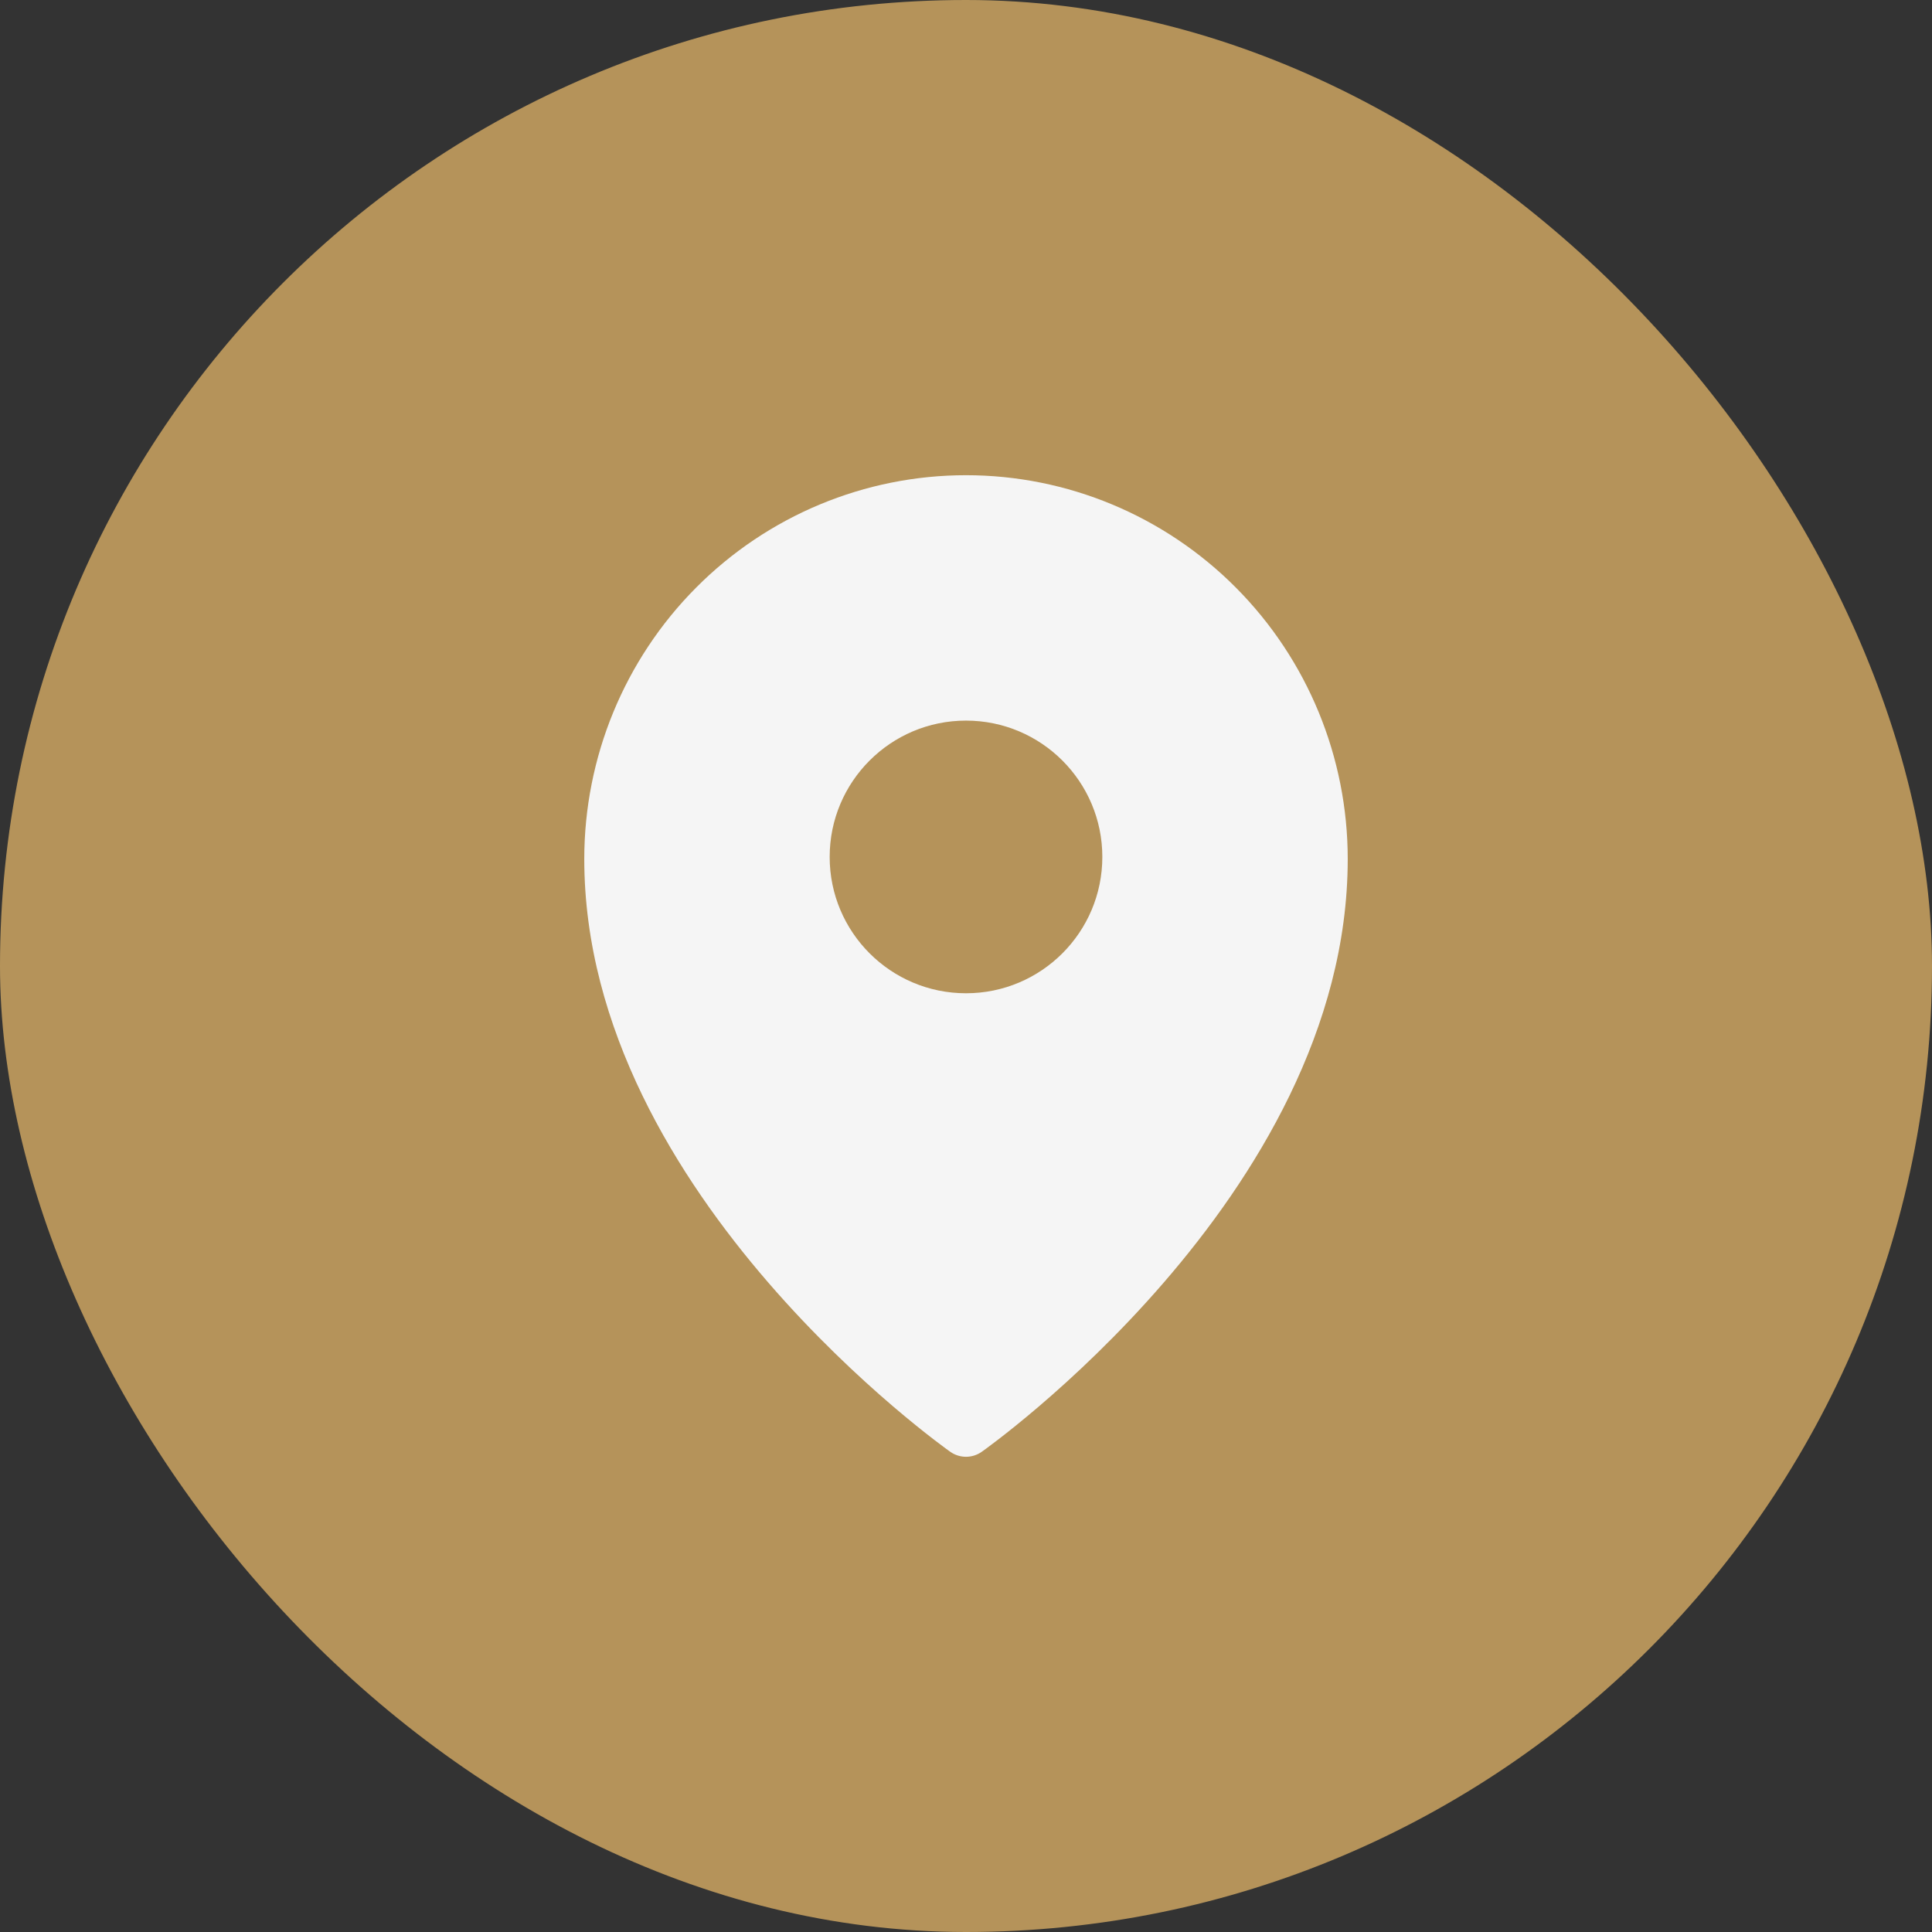
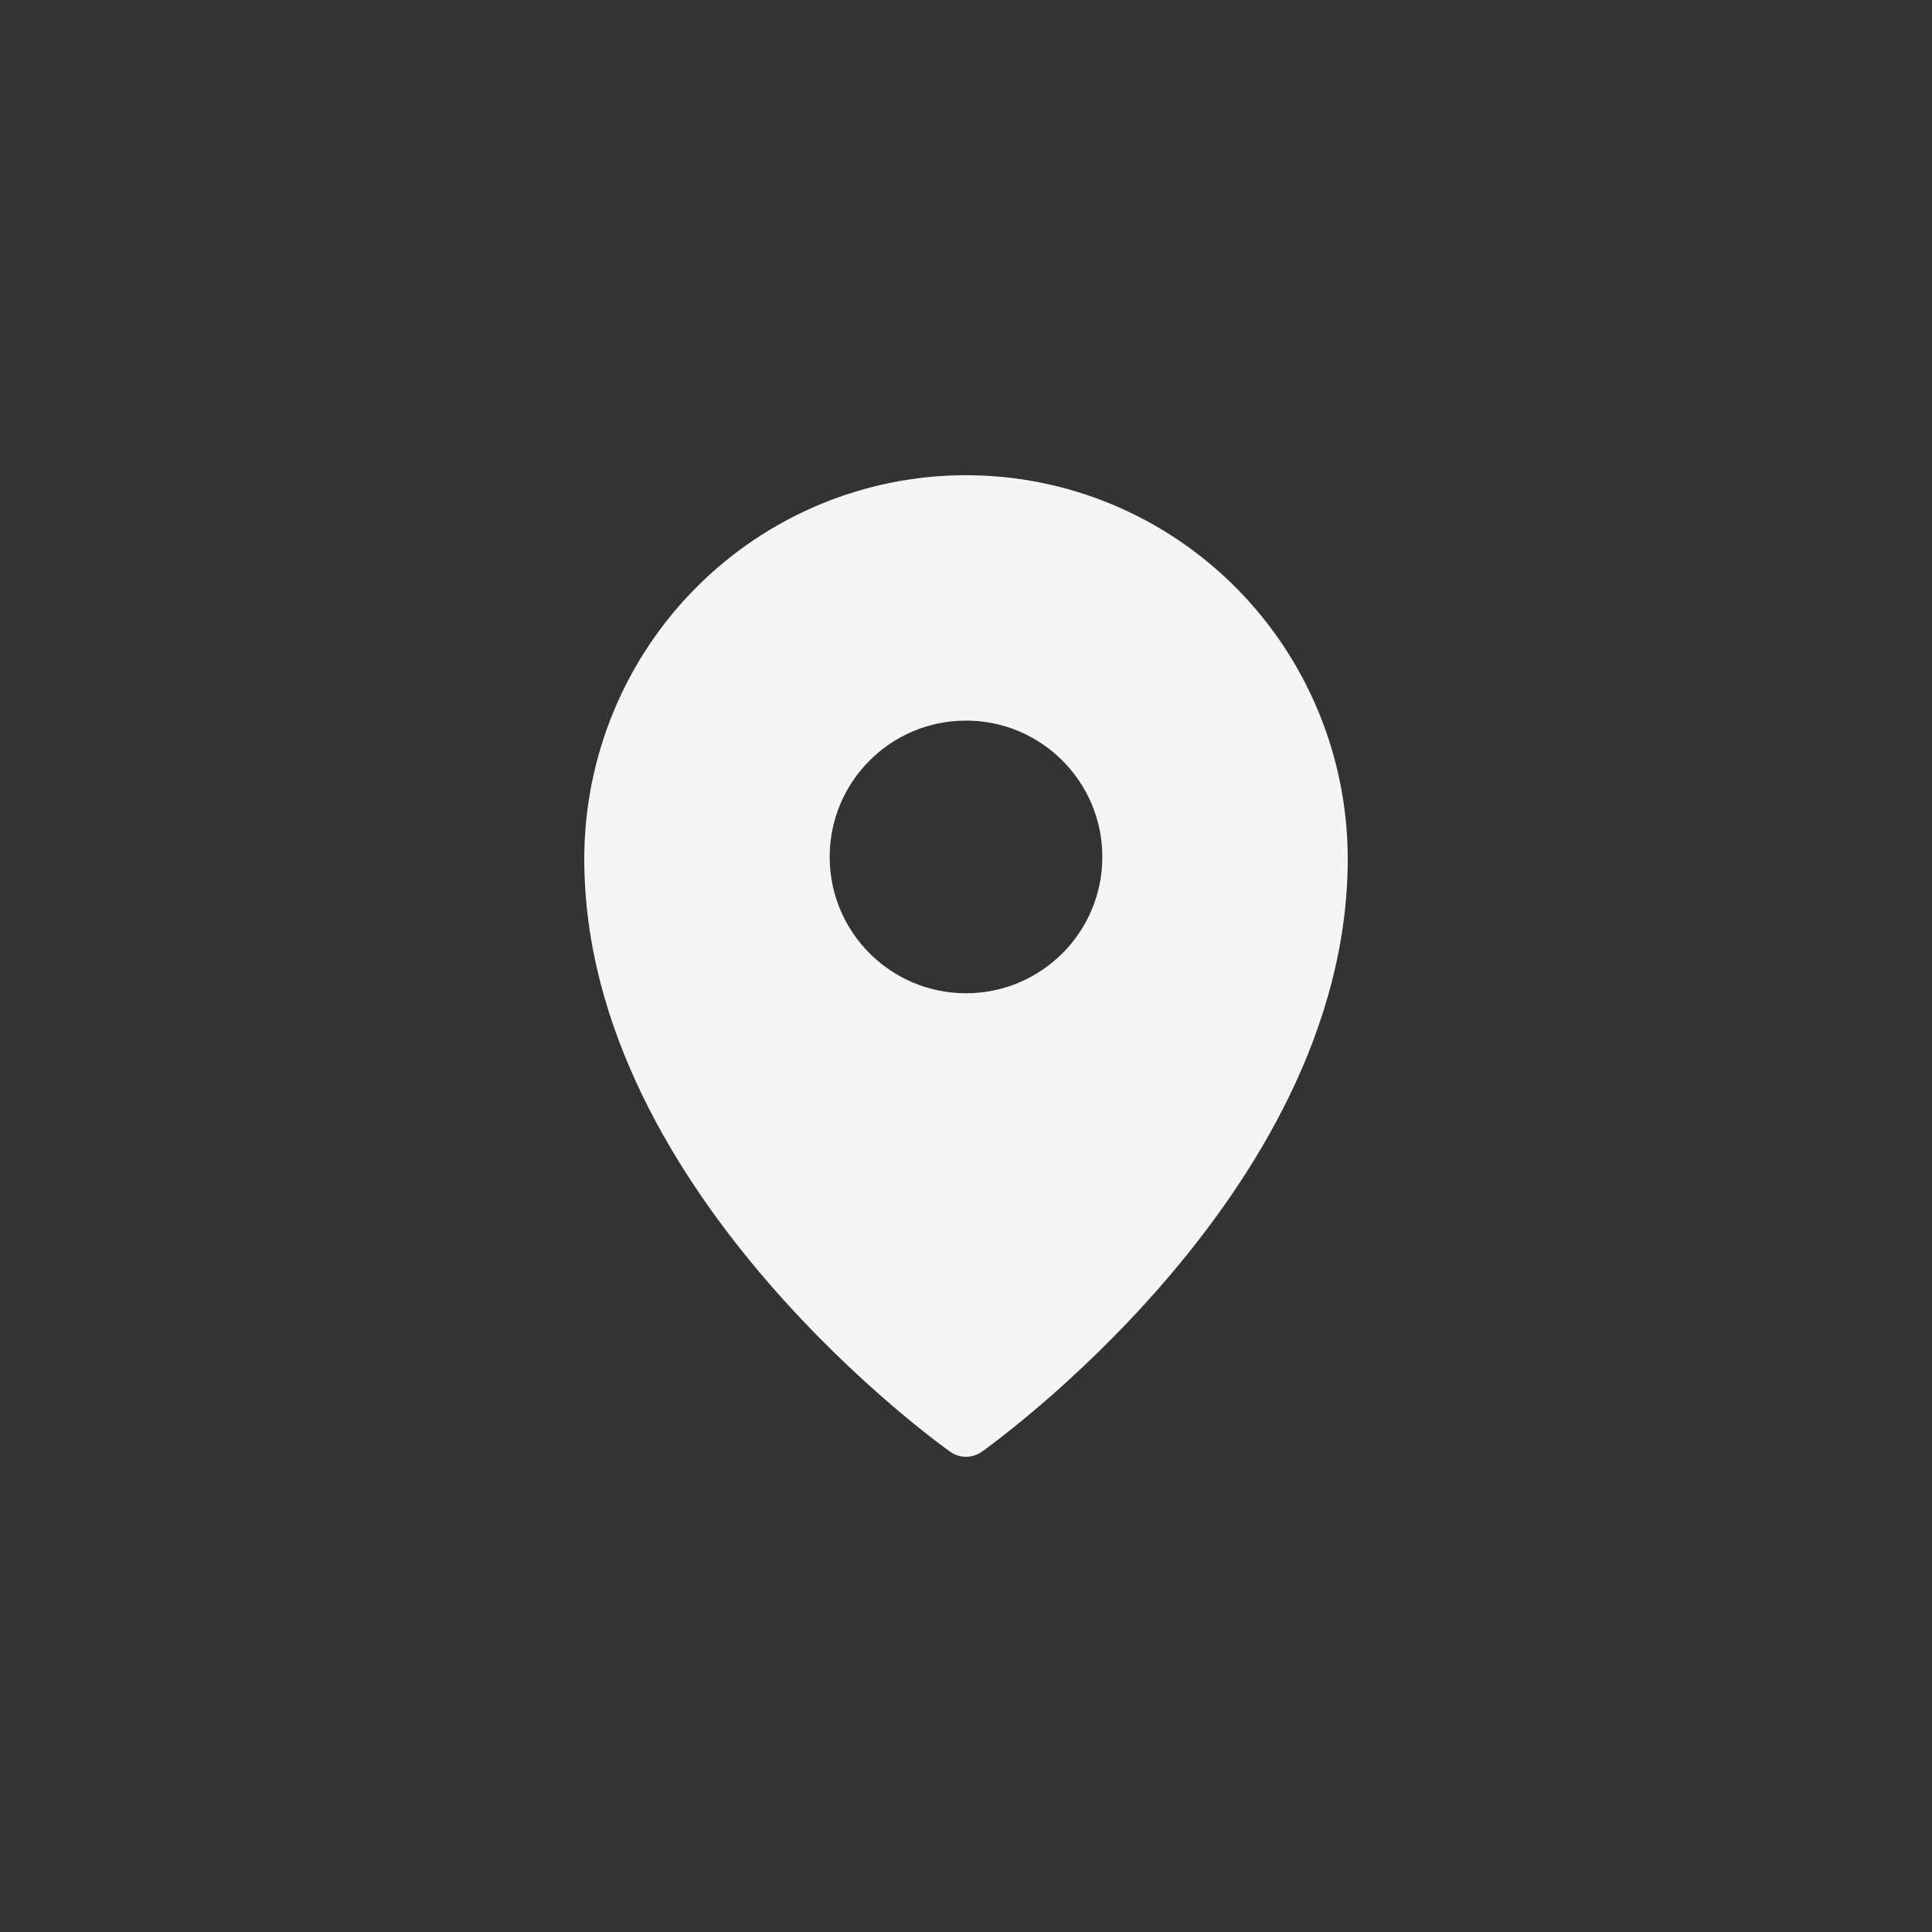
<svg xmlns="http://www.w3.org/2000/svg" width="62" height="62" viewBox="0 0 62 62" fill="none">
  <rect x="0" y="0" width="62" height="62" fill="#333333" stroke="none" />
-   <rect width="62" height="62" rx="31" fill="#B5935A" />
-   <path fill-rule="evenodd" clip-rule="evenodd" d="M30.496 46.59C30.496 46.59 30.496 46.59 31 45.875L30.496 46.59ZM31.504 46.59L31.508 46.588L31.515 46.582L31.543 46.562C31.567 46.545 31.602 46.52 31.646 46.488C31.734 46.423 31.861 46.328 32.022 46.204C32.344 45.957 32.8 45.594 33.346 45.128C34.437 44.195 35.892 42.841 37.349 41.155C40.243 37.807 43.25 33.03 43.25 27.567C43.25 24.302 41.961 21.17 39.664 18.86C37.367 16.549 34.251 15.25 31 15.25C27.75 15.25 24.633 16.549 22.336 18.86C20.039 21.17 18.75 24.302 18.75 27.567C18.75 33.03 21.757 37.807 24.651 41.155C26.108 42.841 27.563 44.195 28.654 45.128C29.2 45.594 29.656 45.957 29.978 46.204C30.139 46.328 30.266 46.423 30.354 46.488C30.398 46.52 30.433 46.545 30.457 46.562L30.485 46.582L30.492 46.588L30.496 46.59C30.798 46.803 31.202 46.803 31.504 46.59ZM31 45.875L31.504 46.59C31.504 46.59 31.504 46.59 31 45.875ZM35.375 27.5C35.375 29.916 33.416 31.875 31 31.875C28.584 31.875 26.625 29.916 26.625 27.5C26.625 25.084 28.584 23.125 31 23.125C33.416 23.125 35.375 25.084 35.375 27.5Z" fill="#F5F5F5" />
+   <path fill-rule="evenodd" clip-rule="evenodd" d="M30.496 46.59C30.496 46.59 30.496 46.59 31 45.875L30.496 46.59M31.504 46.59L31.508 46.588L31.515 46.582L31.543 46.562C31.567 46.545 31.602 46.52 31.646 46.488C31.734 46.423 31.861 46.328 32.022 46.204C32.344 45.957 32.8 45.594 33.346 45.128C34.437 44.195 35.892 42.841 37.349 41.155C40.243 37.807 43.25 33.03 43.25 27.567C43.25 24.302 41.961 21.17 39.664 18.86C37.367 16.549 34.251 15.25 31 15.25C27.75 15.25 24.633 16.549 22.336 18.86C20.039 21.17 18.75 24.302 18.75 27.567C18.75 33.03 21.757 37.807 24.651 41.155C26.108 42.841 27.563 44.195 28.654 45.128C29.2 45.594 29.656 45.957 29.978 46.204C30.139 46.328 30.266 46.423 30.354 46.488C30.398 46.52 30.433 46.545 30.457 46.562L30.485 46.582L30.492 46.588L30.496 46.59C30.798 46.803 31.202 46.803 31.504 46.59ZM31 45.875L31.504 46.59C31.504 46.59 31.504 46.59 31 45.875ZM35.375 27.5C35.375 29.916 33.416 31.875 31 31.875C28.584 31.875 26.625 29.916 26.625 27.5C26.625 25.084 28.584 23.125 31 23.125C33.416 23.125 35.375 25.084 35.375 27.5Z" fill="#F5F5F5" />
</svg>